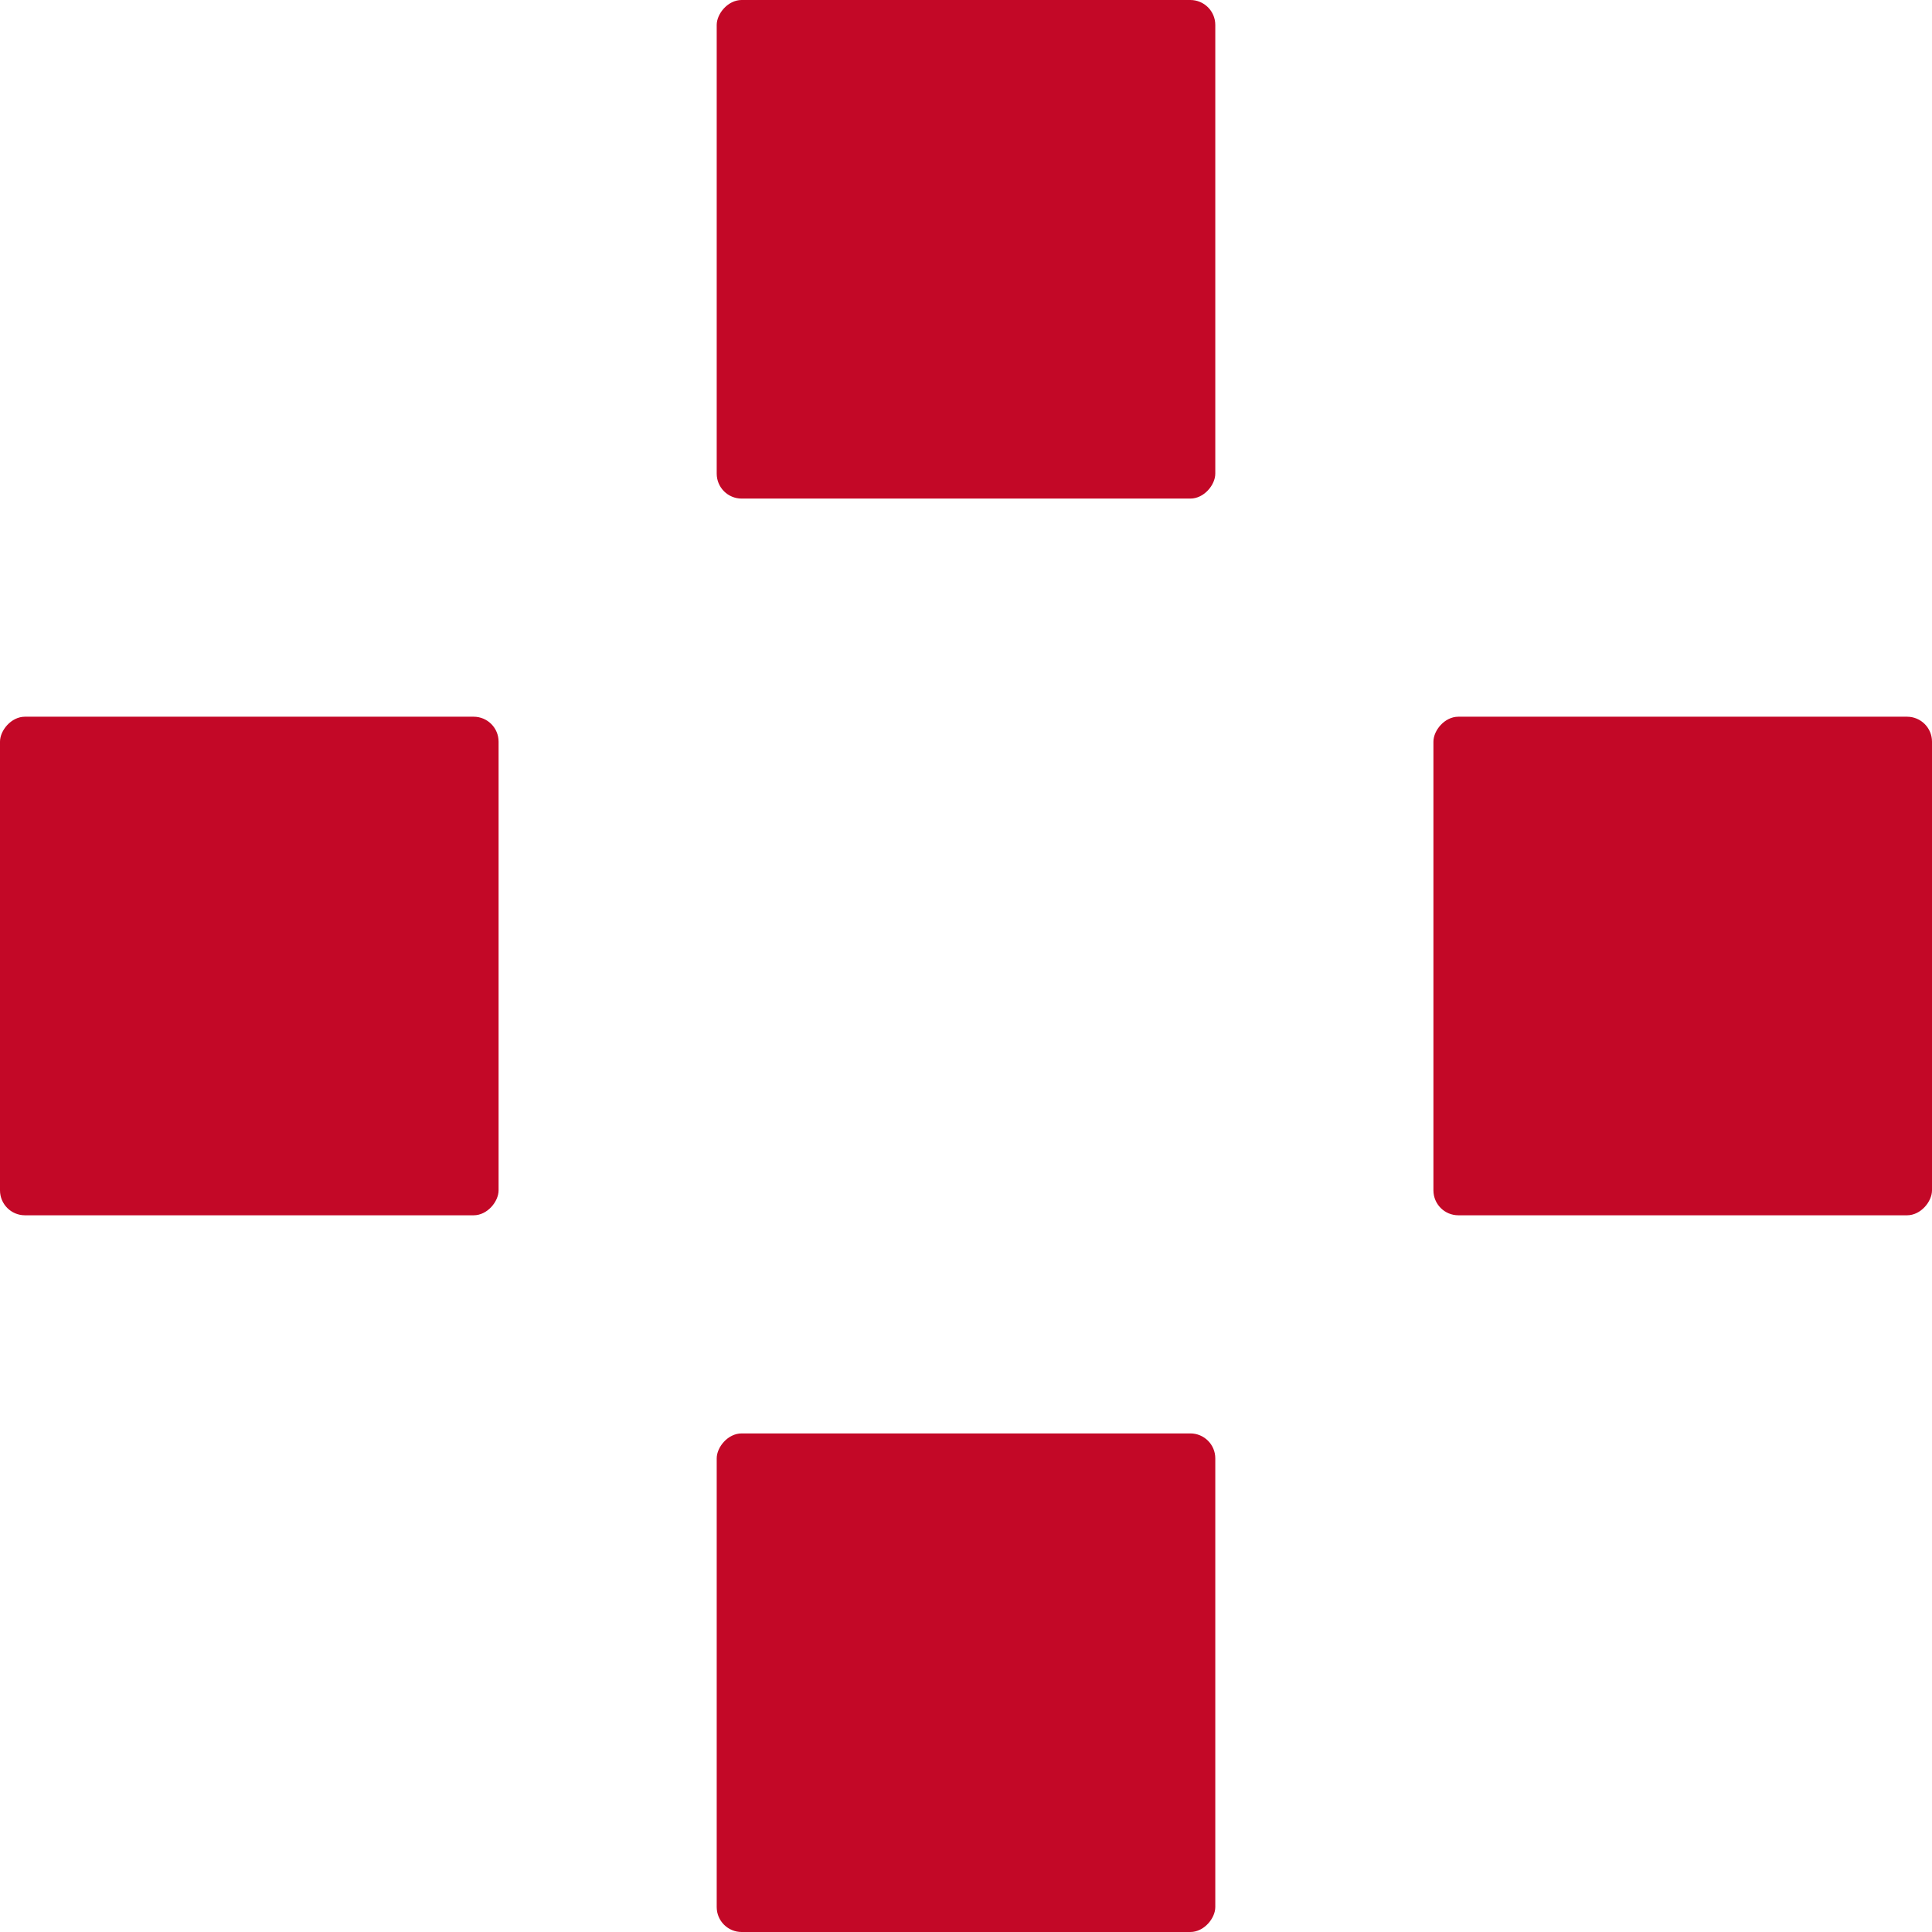
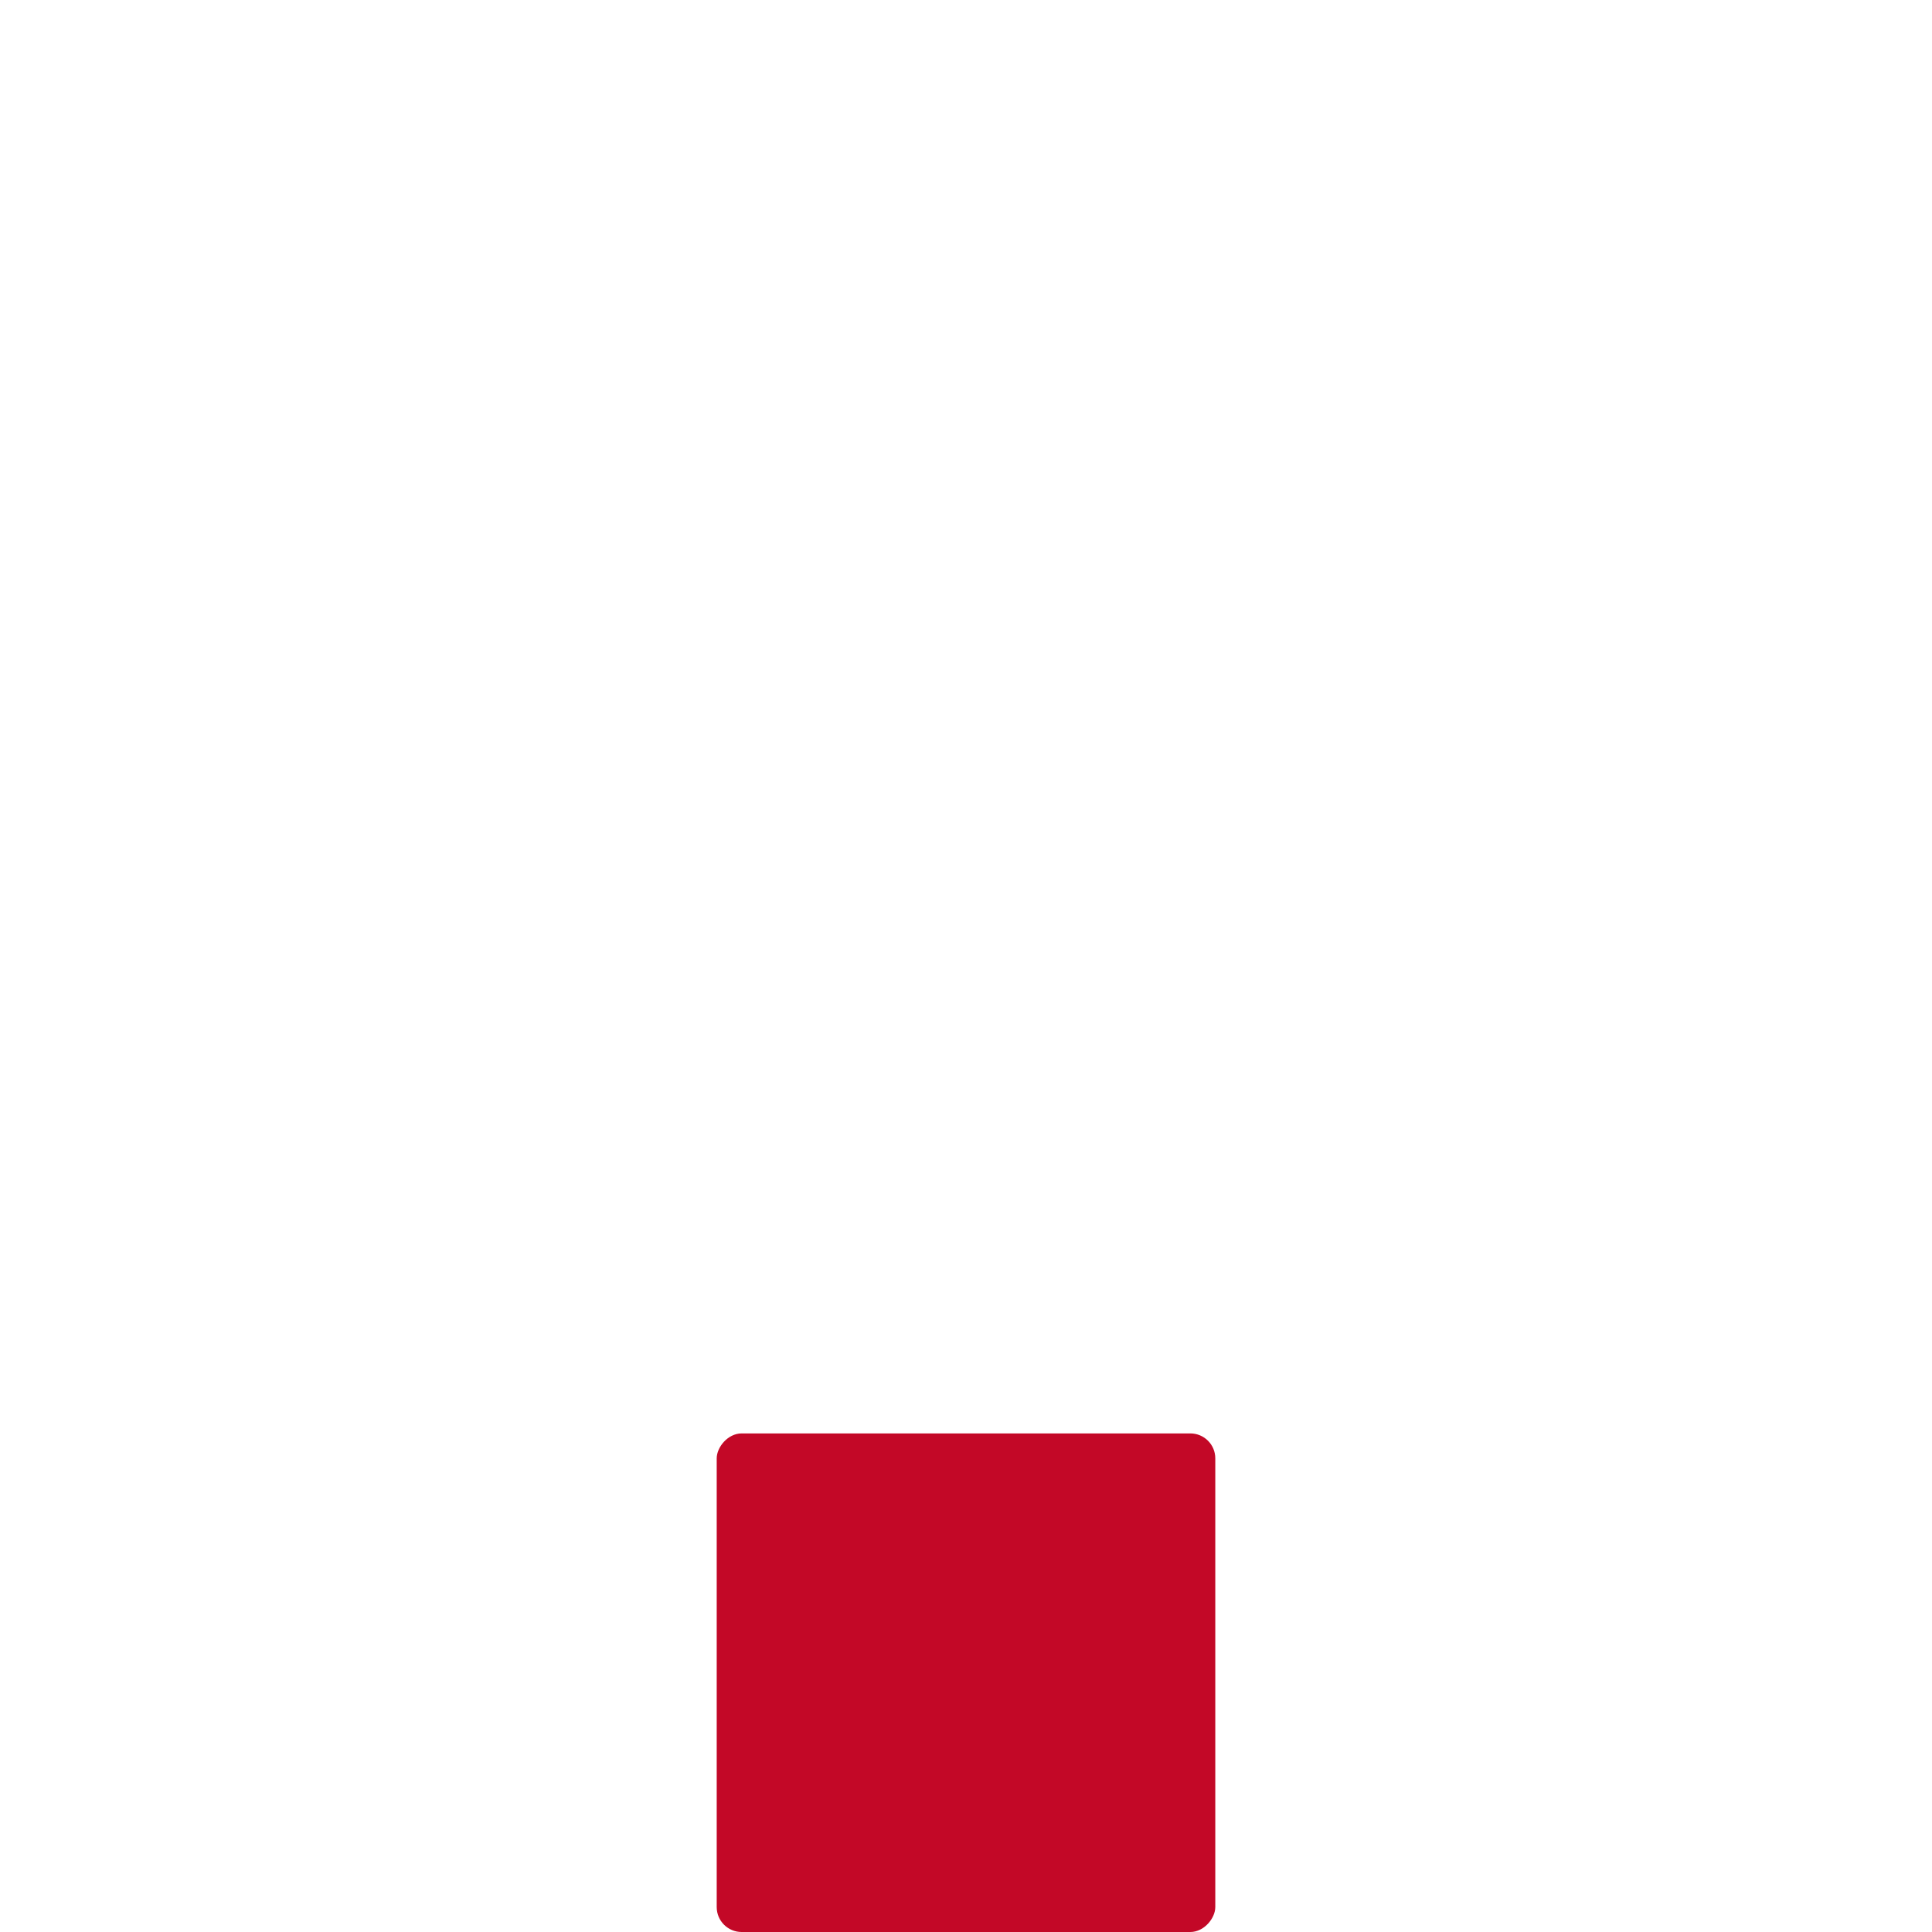
<svg xmlns="http://www.w3.org/2000/svg" width="310" height="310" viewBox="0 0 310 310" fill="none">
-   <rect width="80" height="80" rx="4" transform="matrix(1 0 0 -1 115 80)" fill="#C30827" />
-   <rect width="80" height="80" rx="4" transform="matrix(1 0 0 -1 230 195)" fill="#C30827" />
  <rect width="80" height="80" rx="4" transform="matrix(1 0 0 -1 115 310)" fill="#C30827" />
-   <rect width="80" height="80" rx="4" transform="matrix(1 0 0 -1 0 195)" fill="#C30827" />
</svg>